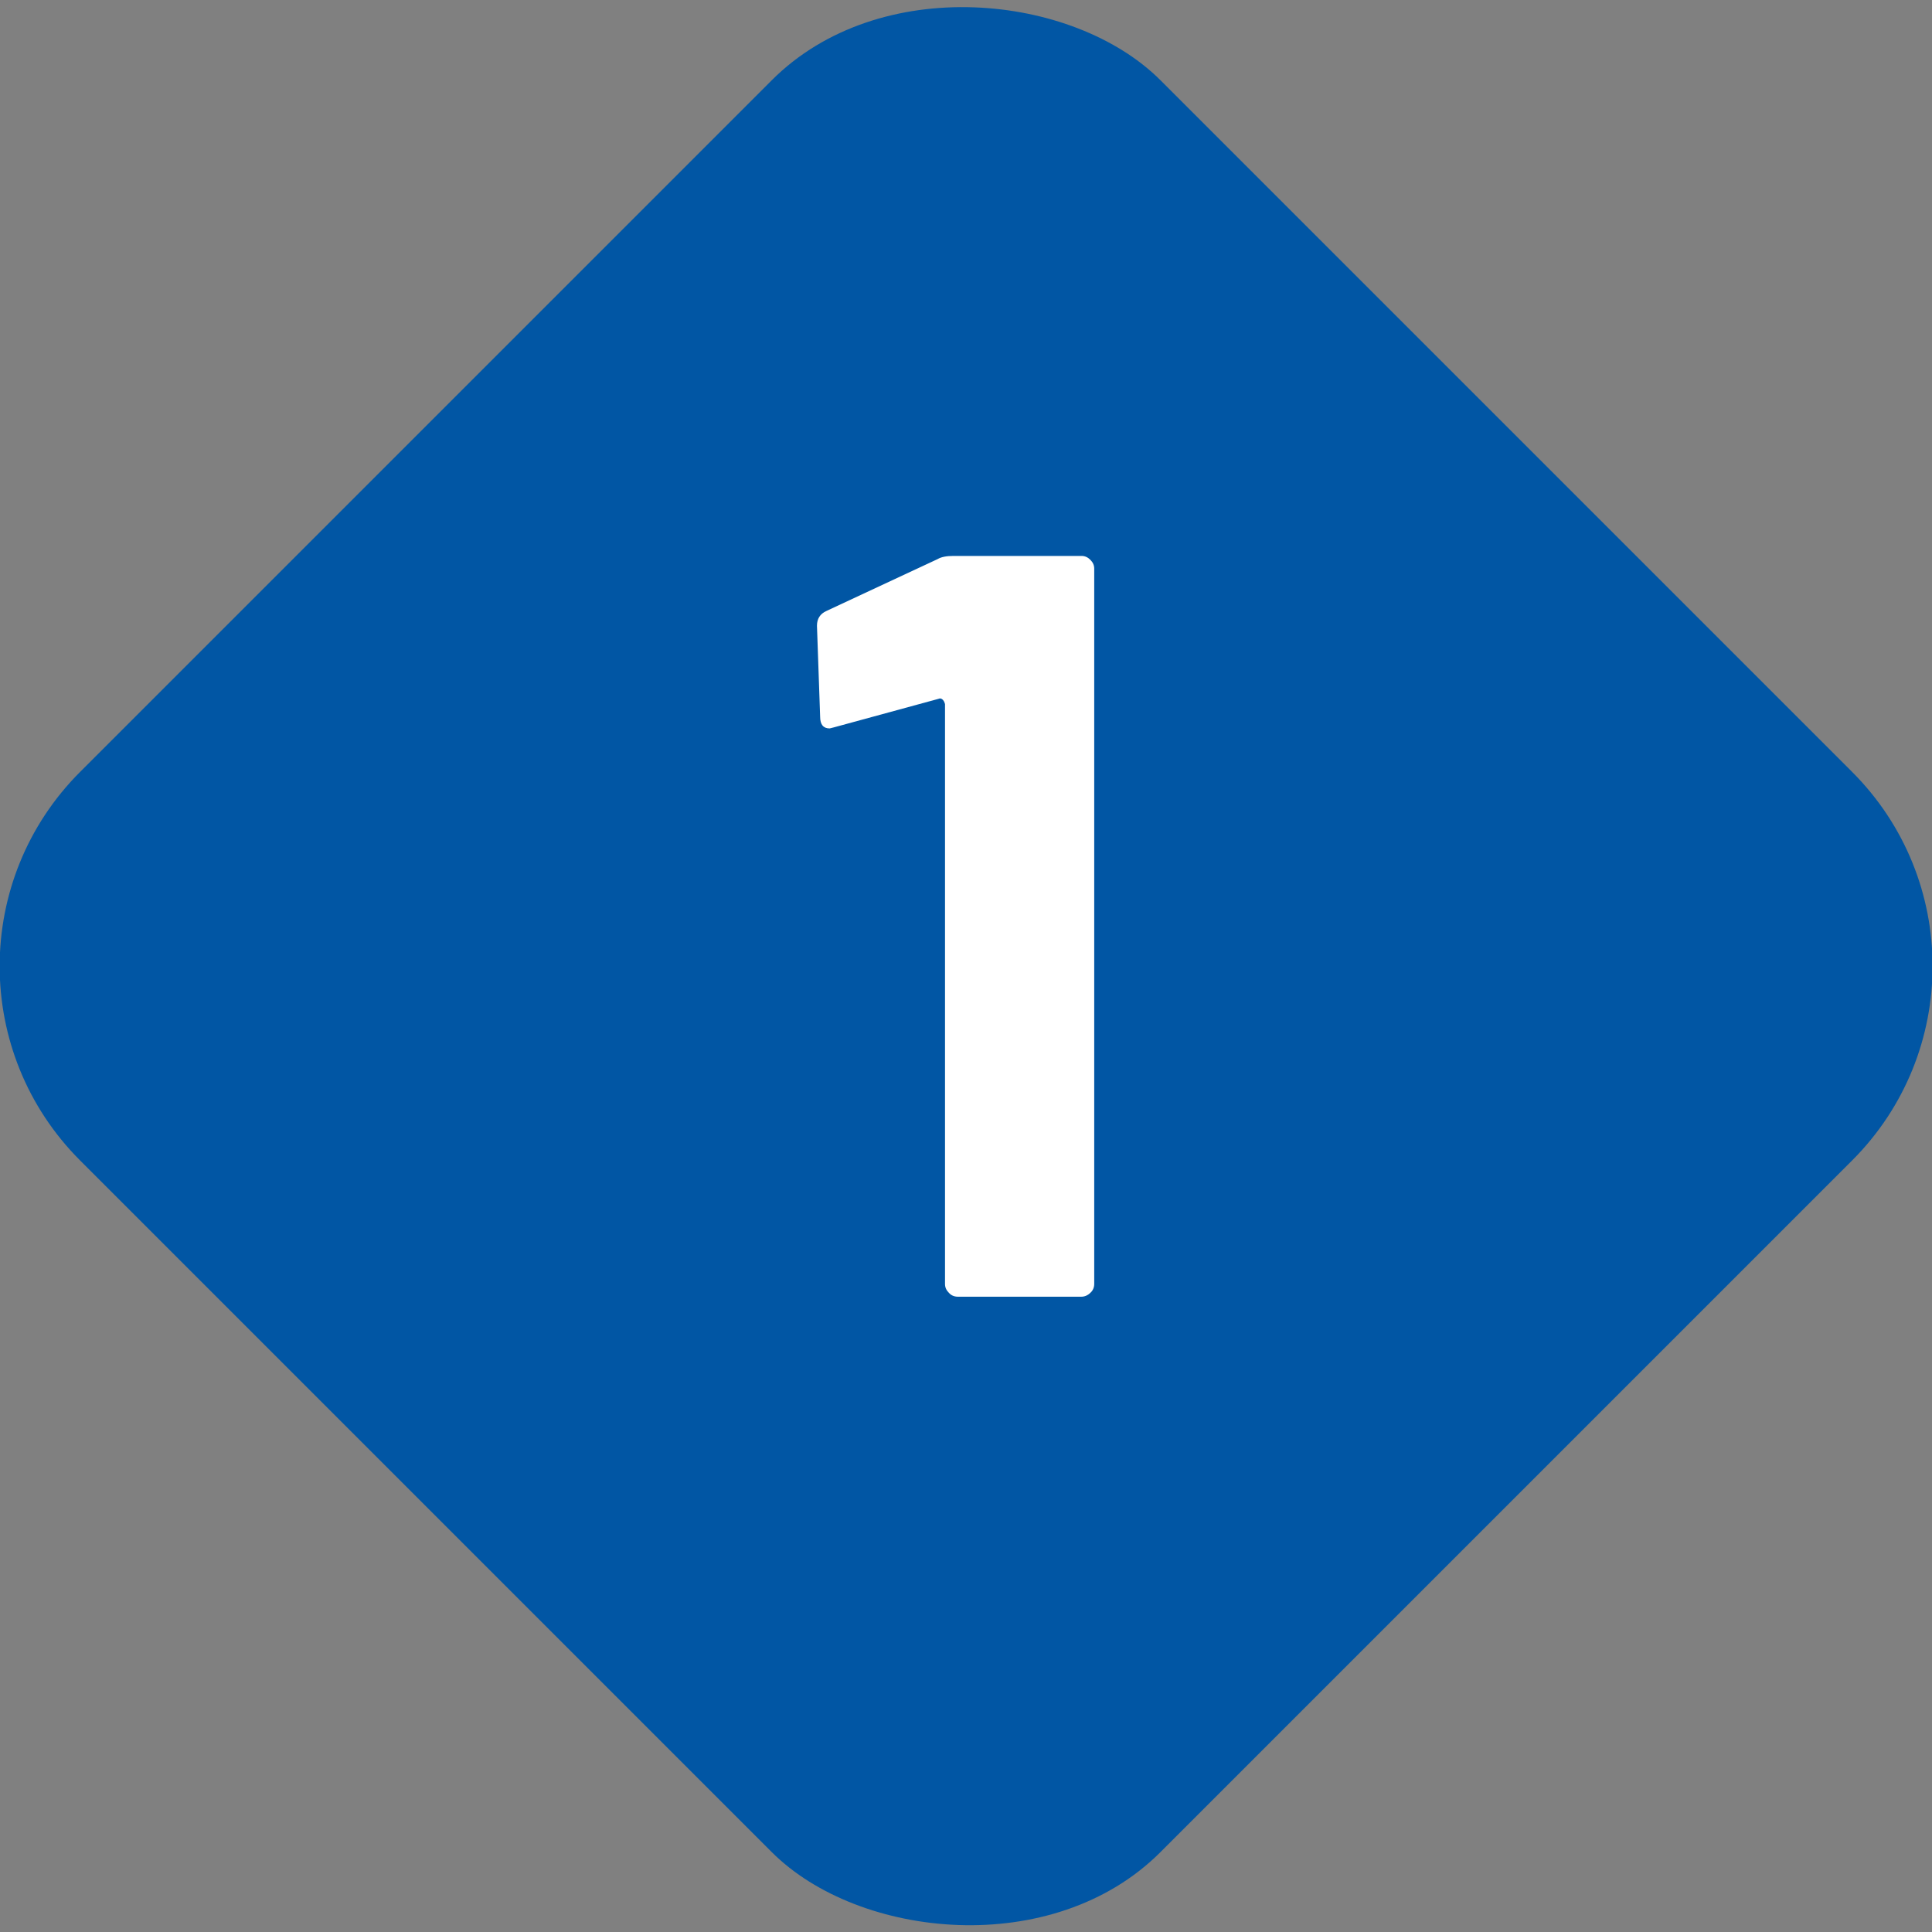
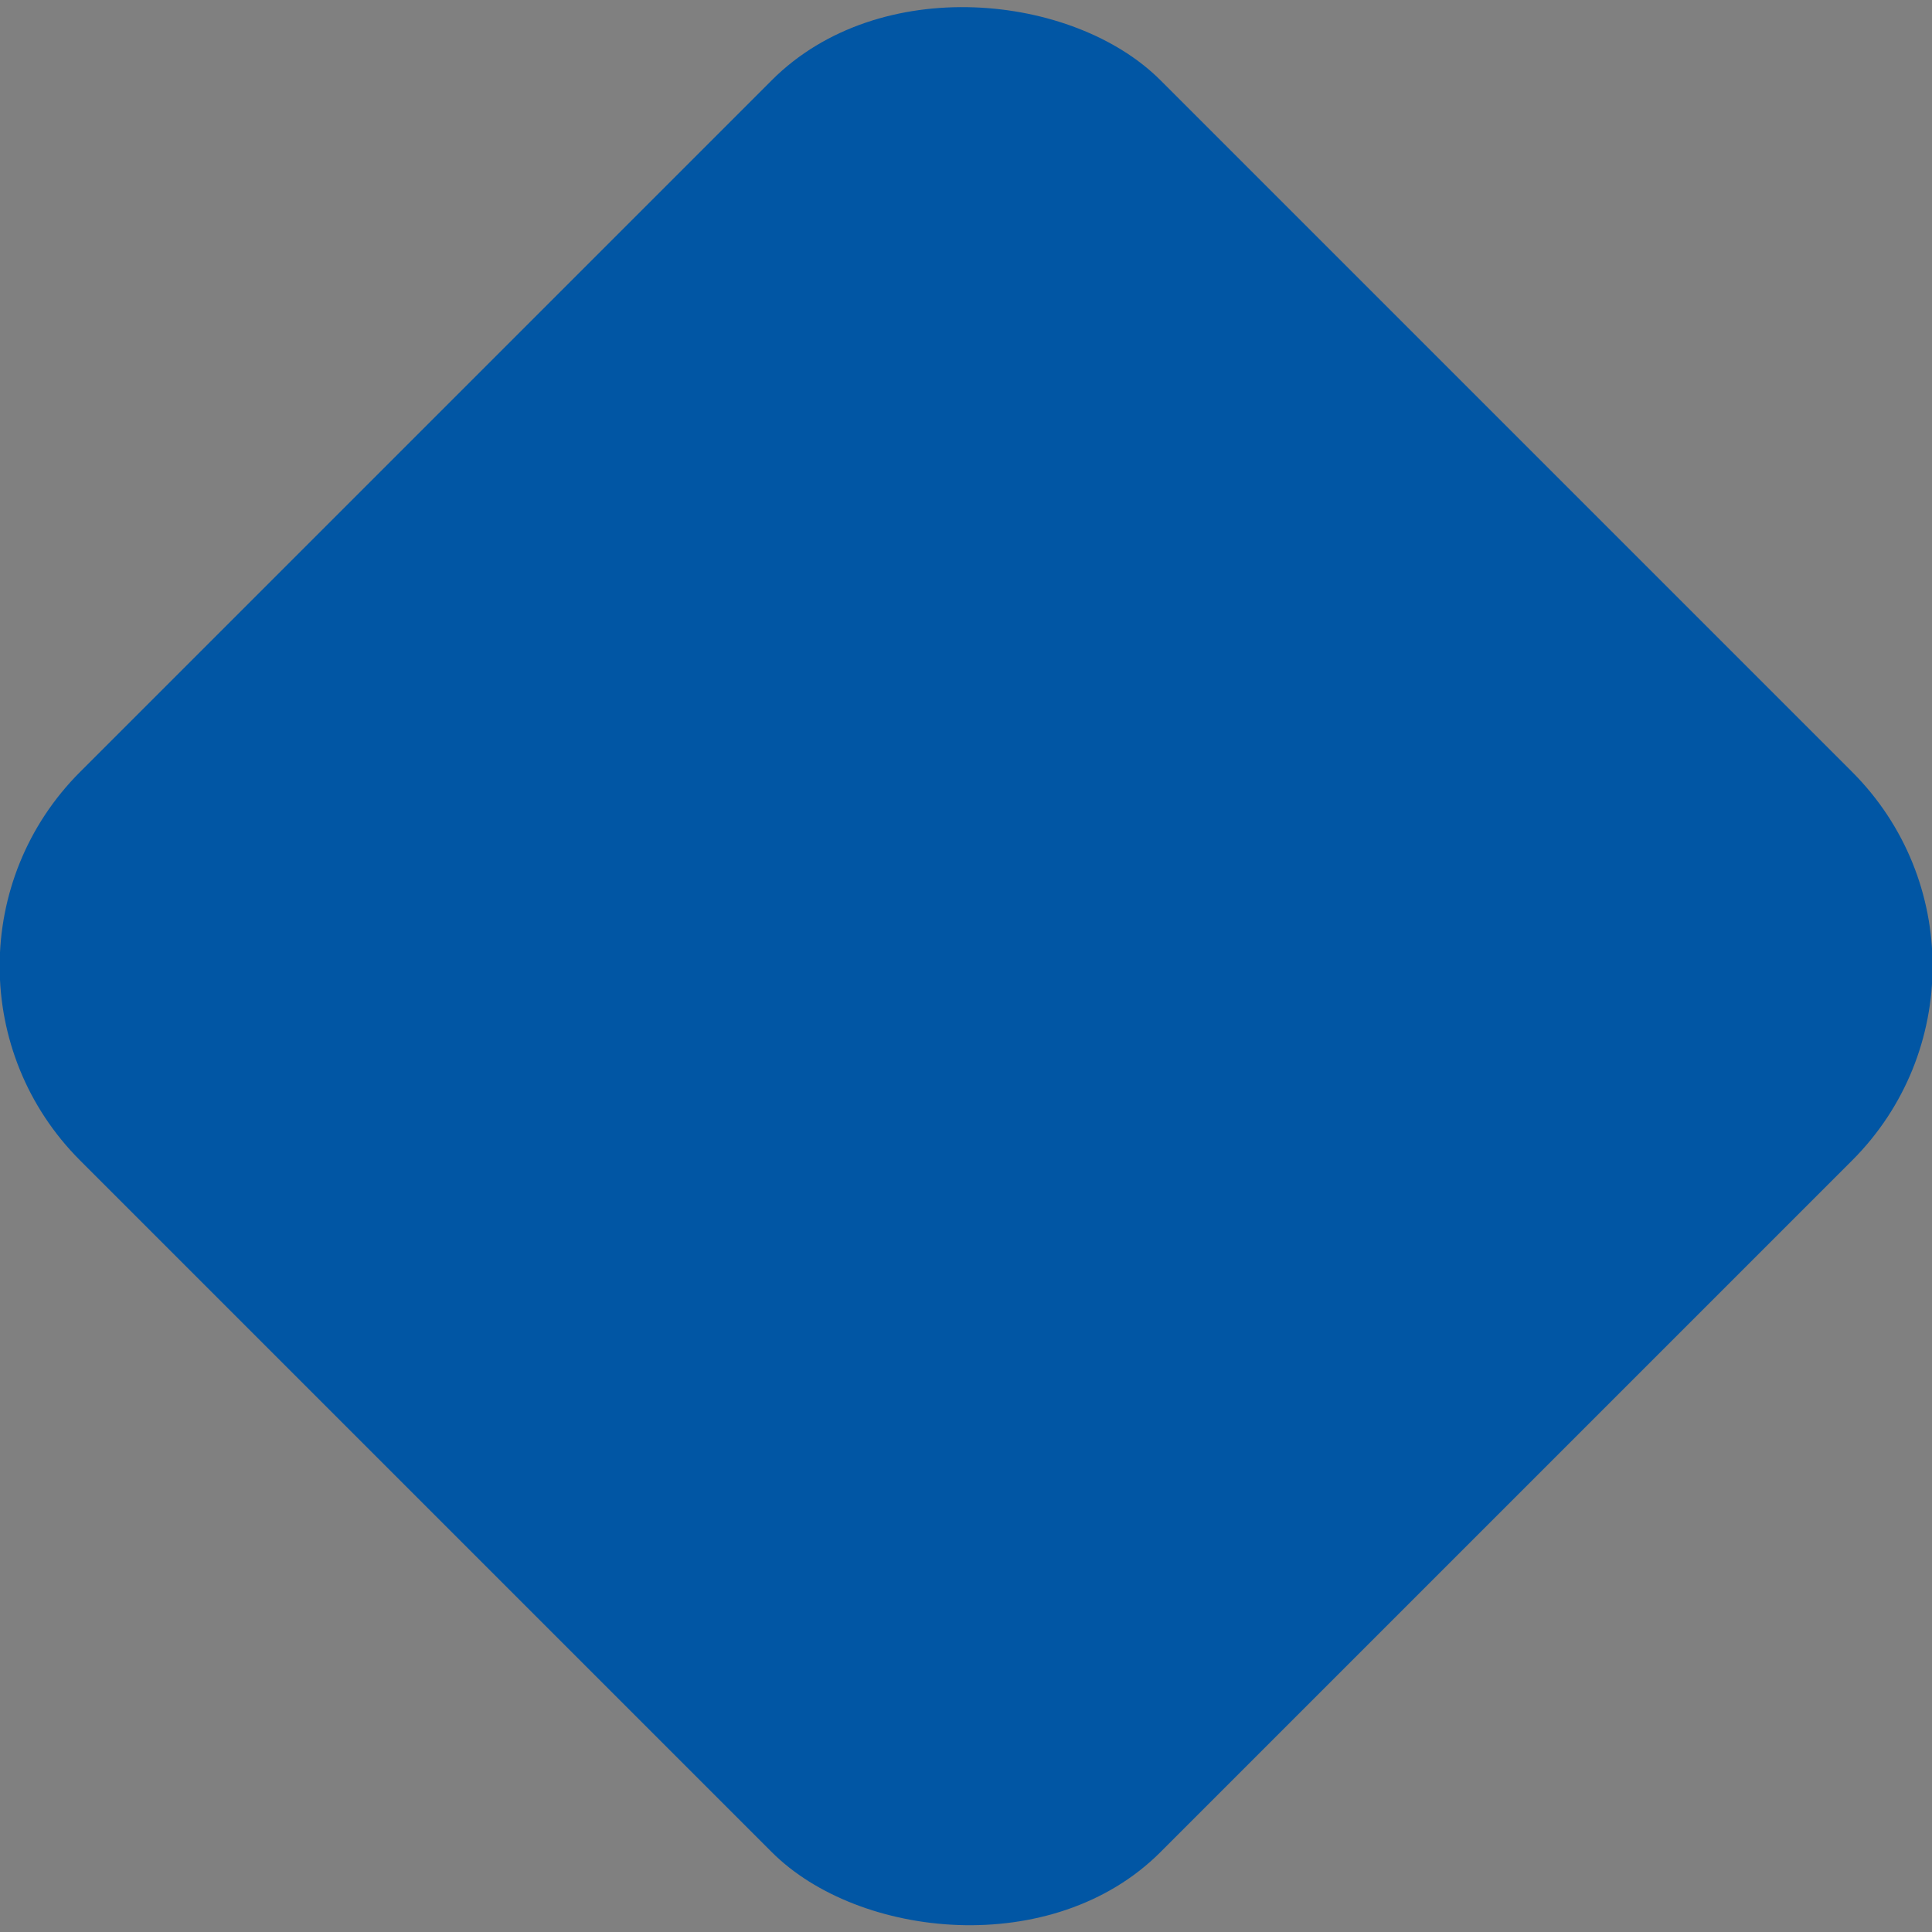
<svg xmlns="http://www.w3.org/2000/svg" id="Layer_1" viewBox="0 0 54.77 54.77">
  <rect x="0" y="0" width="54.77" height="54.77" fill="#808080" stroke="none" />
  <rect x="5.73" y="5.73" width="43.31" height="43.31" rx="7.79" ry="7.79" transform="translate(-11.34 27.39) rotate(-45)" fill="#0156a4" />
-   <path d="M27.03,15.76h3.63c.1,0,.18.04.25.11s.11.15.11.25v20.28c0,.1-.04.19-.11.25-.07.07-.16.11-.25.11h-3.51c-.1,0-.19-.04-.25-.11-.07-.07-.11-.15-.11-.25v-16.44s-.02-.08-.06-.12c-.04-.04-.08-.05-.12-.03l-2.97.81-.12.03c-.18,0-.27-.11-.27-.33l-.09-2.58c0-.2.09-.34.27-.42l3.15-1.47c.1-.06.25-.09.45-.09Z" fill="#fff" />
</svg>